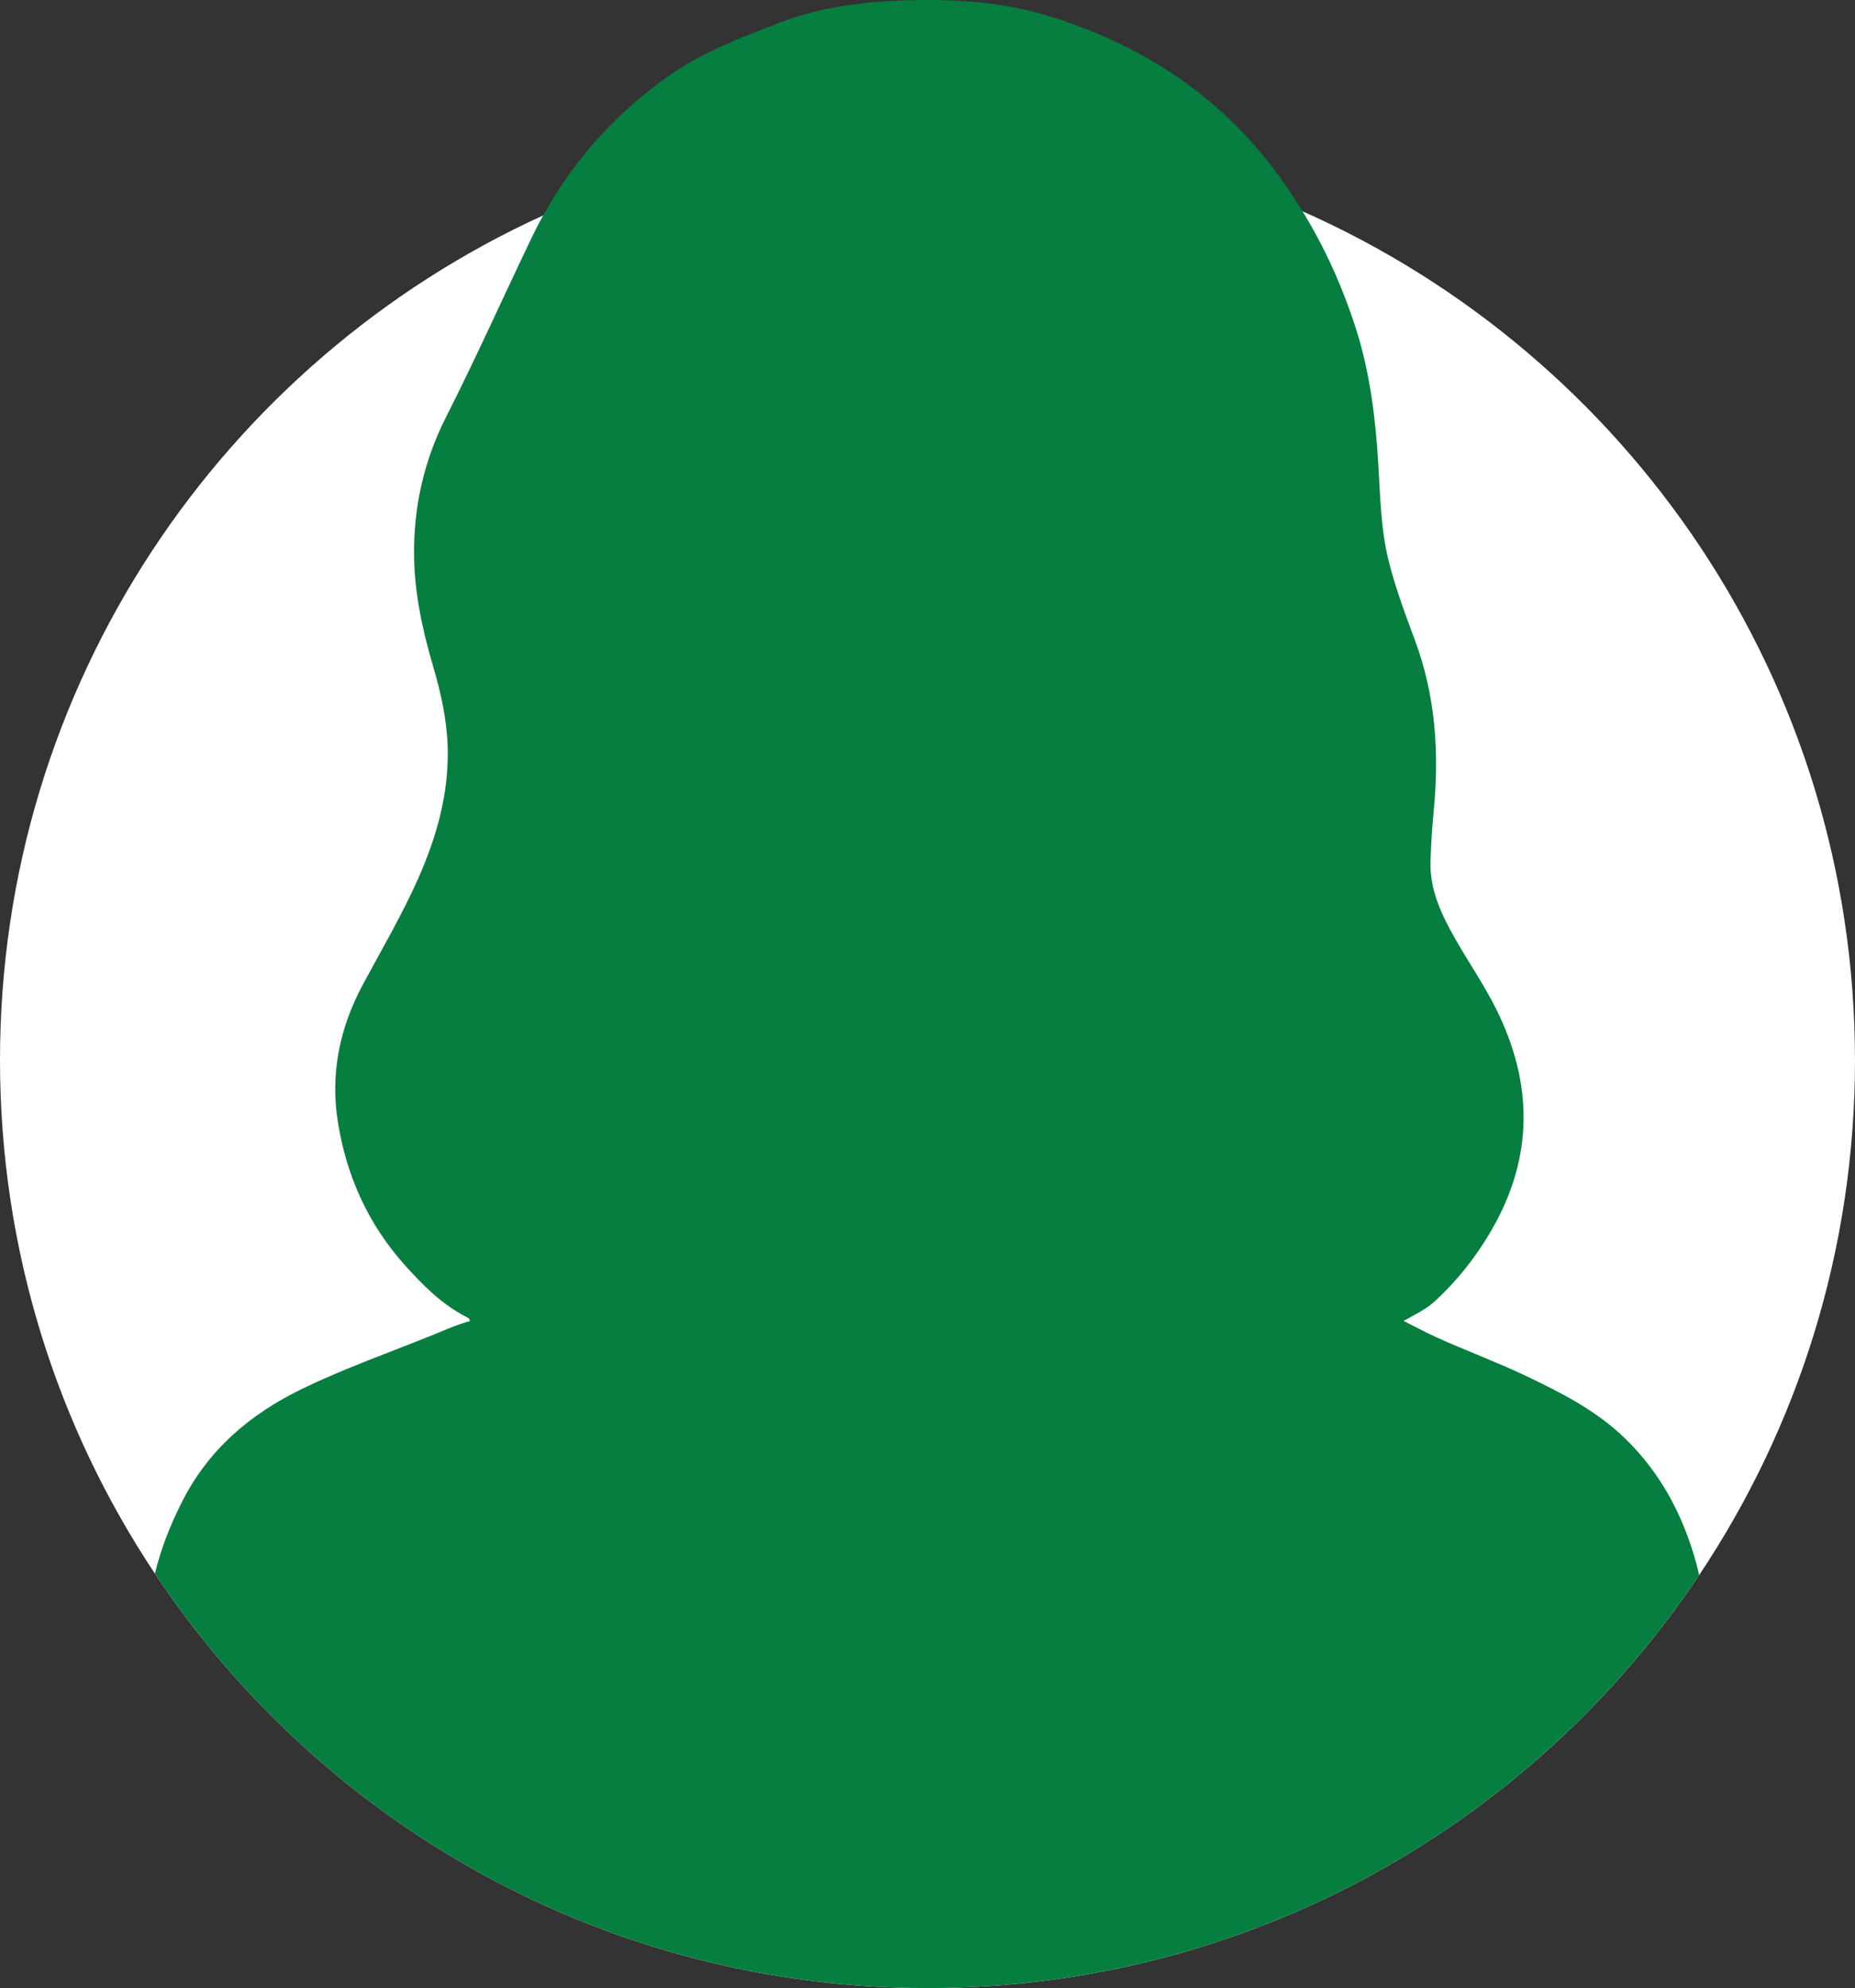
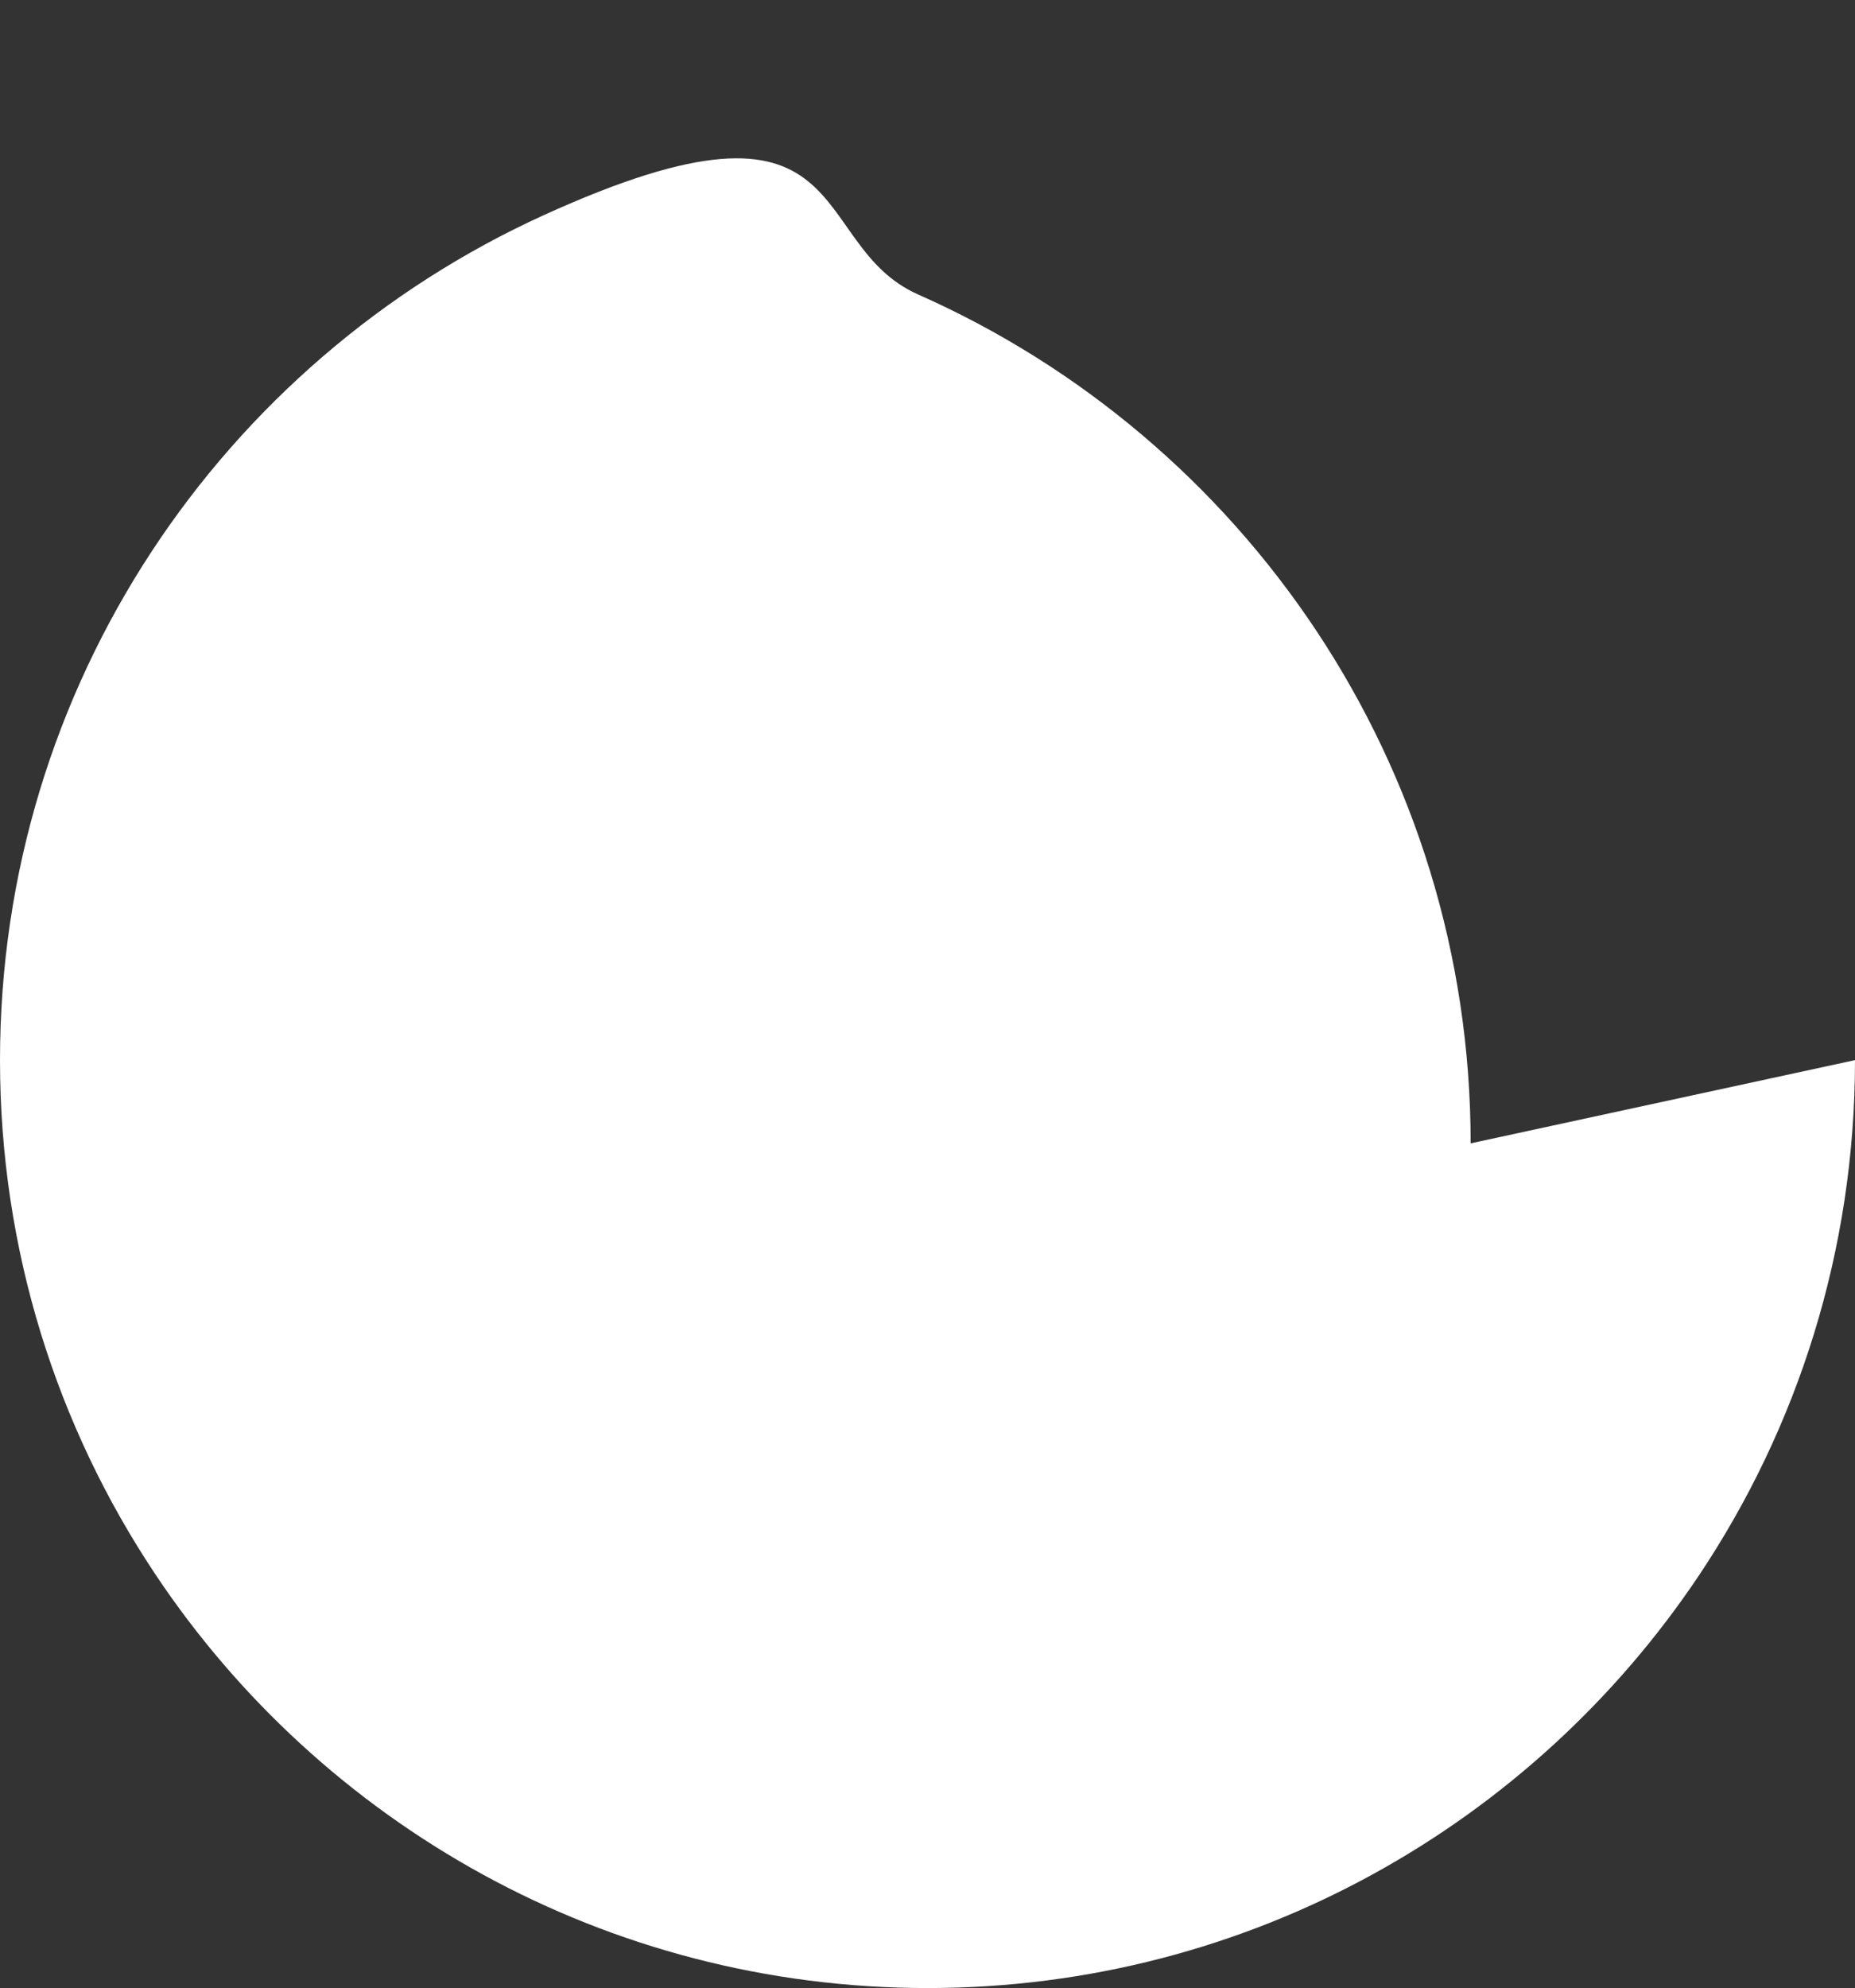
<svg xmlns="http://www.w3.org/2000/svg" id="Object" viewBox="0 0 1400.26 1500">
  <rect x="0" y="0" width="1400.26" height="1500" fill="#333333" stroke="none" />
  <defs>
    <style>
      .cls-1 {
        fill: #067e3f;
      }

      .cls-1, .cls-2 {
        stroke-width: 0px;
      }

      .cls-2 {
        fill: #fff;
      }
    </style>
  </defs>
-   <path class="cls-2" d="M1400.26,799.87c0,143.74-43.35,277.4-117.66,388.58-125.58,187.81-339.55,311.55-582.47,311.55s-457.77-124.22-583.19-312.67C43.03,1076.39,0,943.13,0,799.87,0,516.72,168.13,272.76,410.01,162.54c88.39-40.31,186.61-62.79,290.11-62.79s196.53,21.28,283.07,59.67c245.64,108.7,417.05,354.58,417.05,640.46Z" />
-   <path class="cls-1" d="M1282.59,1188.45c-125.58,187.81-339.55,311.55-582.47,311.55s-457.77-124.22-583.19-312.67c4.4-18.4,11.36-36.07,20.08-53.43,19.92-39.91,51.67-66.95,91.19-86.07,32.39-15.68,66.31-27.52,99.58-41.03,8.88-3.68,17.68-7.52,26.96-10.08-.32-2-1.52-2.48-2.48-2.96-18.72-9.52-33.11-24.08-46.87-39.43-27.52-30.8-43.83-67.03-50.31-107.58-5.92-36.79,1.36-71.43,18.96-104.14,14.24-26.48,29.52-52.47,41.75-79.99,13.84-31.27,23.04-63.75,22.16-98.46-.56-21.04-5.12-41.43-11.04-61.51-7.92-27.04-13.92-54.31-14.32-82.79-.56-37.19,7.44-72.39,24.24-105.42,22.56-44.55,42.95-90.15,64.55-135.18,2.72-5.68,5.6-11.28,8.64-16.72,23.04-41.75,54.47-76.63,93.83-104.62,25.76-18.32,54.95-29.36,84.15-40.63C624.22,3.36,661.97.16,700.29,0c32.15-.08,63.75,3.28,94.46,13.04,66.07,20.96,122.22,56.79,164.85,112.06,8.56,11.04,16.4,22.48,23.6,34.31,16.96,27.6,30.23,57.11,40.23,88.23,10.64,33.19,14.88,67.43,16.96,102.06,1.52,24.72,1.84,49.51,7.92,73.75,5.04,20.16,12.32,39.59,19.52,58.95,15.92,42.39,18.72,85.91,14.32,130.46-1.2,12.24-1.92,24.64-2.32,37.03-.64,21.2,8,39.67,18.16,57.59,10.24,18.16,22.24,35.35,31.51,54.07,27.92,56.15,28.16,111.82-3.68,166.69-11.6,20.08-25.92,38.15-43.03,53.83-6.64,6-14.72,9.76-23.28,14.56,8.8,4.4,16.88,8.8,25.2,12.56,22.24,10,45.11,18.48,67.19,28.96,26.64,12.72,52.87,26,74.39,46.79,27.2,26.24,44.15,58.23,54.15,94.54.8,2.96,1.52,6,2.16,8.96Z" />
+   <path class="cls-2" d="M1400.26,799.87c0,143.74-43.35,277.4-117.66,388.58-125.58,187.81-339.55,311.55-582.47,311.55s-457.77-124.22-583.19-312.67C43.03,1076.39,0,943.13,0,799.87,0,516.72,168.13,272.76,410.01,162.54s196.53,21.28,283.07,59.67c245.64,108.7,417.05,354.58,417.05,640.46Z" />
</svg>